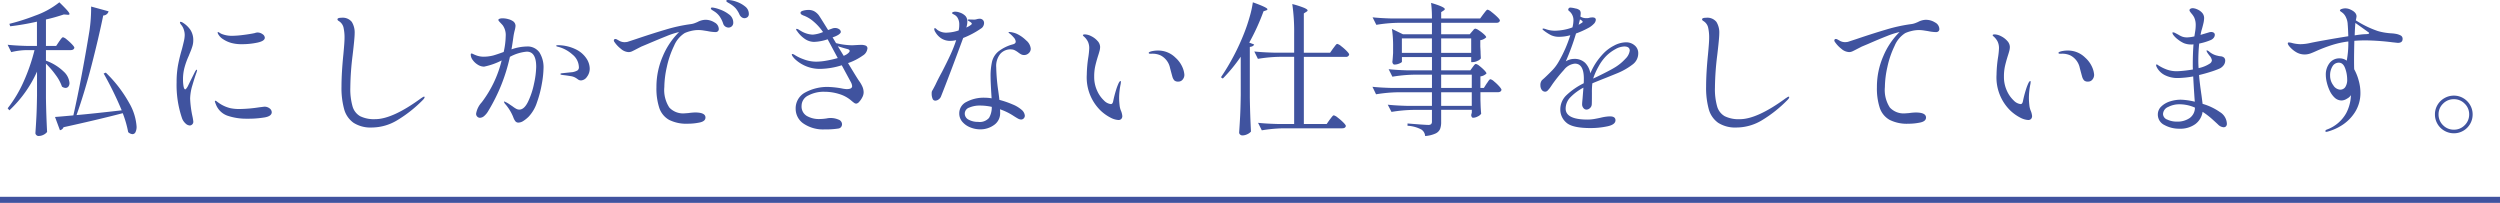
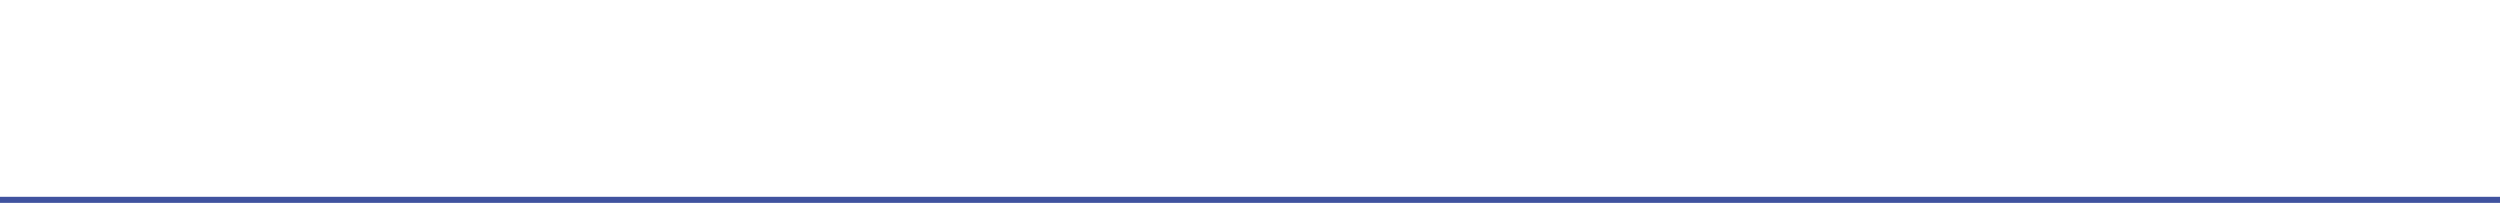
<svg xmlns="http://www.w3.org/2000/svg" width="415.5" height="33.712" viewBox="0 0 415.5 33.712">
  <g id="グループ_305" data-name="グループ 305" transform="translate(-960 -7480.288)">
-     <path id="パス_327" data-name="パス 327" d="M9.816-13.8q.072-.1.216-.3a2.456,2.456,0,0,1,.252-.312.3.3,0,0,1,.2-.108,1.553,1.553,0,0,1,.612.372,8.184,8.184,0,0,1,.864.792q.4.42.4.588-.1.384-.624.384h-4.1v1.752A8.246,8.246,0,0,1,10.6-8.8a2.9,2.9,0,0,1,.948,1.86.961.961,0,0,1-.18.612.593.593,0,0,1-.492.228,1.124,1.124,0,0,1-.576-.216,6.978,6.978,0,0,0-1.02-1.9,14.215,14.215,0,0,0-1.644-1.92v5.712q.048,2.976.192,5.64a1.624,1.624,0,0,1-.564.456,1.8,1.8,0,0,1-.876.216.482.482,0,0,1-.348-.156.459.459,0,0,1-.156-.324q.1-1.416.168-2.748t.1-3.492V-8.808A19.98,19.98,0,0,1,1.56-2.376l-.288-.336A20.678,20.678,0,0,0,3.924-7.14a30.776,30.776,0,0,0,1.812-5.244H4.368a11.659,11.659,0,0,0-2.5.336l-.6-1.224q1.32.144,3.192.192h1.68v-4.032a42.673,42.673,0,0,1-4.44.768l-.144-.408a35.076,35.076,0,0,0,4.3-1.368,13.737,13.737,0,0,0,4.008-2.208q.912.888,1.3,1.332t.384.612q0,.168-.36.12l-.576-.048a29.724,29.724,0,0,1-2.976.84v4.392h1.7Zm2.9,12.216q2.712-.24,7.512-.792a55.924,55.924,0,0,0-3-6.12l.36-.144A21.525,21.525,0,0,1,21.468-3.6,9.028,9.028,0,0,1,22.7.312a2.006,2.006,0,0,1-.18.936.562.562,0,0,1-.516.336,1.193,1.193,0,0,1-.7-.336A18.13,18.13,0,0,0,20.4-1.9Q16.44-.864,10.56.432a.8.8,0,0,1-.6.5L9.144-1.272q.7-.048,3.048-.264.7-3.072,1.416-6.888t1.248-7.1a25.931,25.931,0,0,0,.288-4.1l2.9.792a.871.871,0,0,1-.276.456.943.943,0,0,1-.612.24q-.768,3.744-1.944,8.3T12.72-1.584ZM31.536.144A1.126,1.126,0,0,1,30.8-.228,2.1,2.1,0,0,1,30.24-1.1a17.077,17.077,0,0,1-.888-5.928,15.623,15.623,0,0,1,.24-2.88,26.341,26.341,0,0,1,.648-2.64q.168-.648.312-1.272A4.9,4.9,0,0,0,30.7-14.9a2.824,2.824,0,0,0-.168-.936,2.2,2.2,0,0,0-.432-.768.856.856,0,0,1-.192-.36q0-.12.1-.12a.821.821,0,0,1,.384.144,4.218,4.218,0,0,1,1.26,1.2,3.119,3.119,0,0,1,.468,1.776,3.249,3.249,0,0,1-.144.936,9.286,9.286,0,0,1-.336.936q-.192.456-.24.6a12.77,12.77,0,0,0-.744,2.04,7.6,7.6,0,0,0-.24,1.9A6.655,6.655,0,0,0,30.5-6.4q.1.54.288.54.12,0,.408-.48l.432-.888.816-1.632q.168-.264.24-.264t.072.1l-.072.288q-.312.84-.7,2.172a8.319,8.319,0,0,0-.384,2.22,17.2,17.2,0,0,0,.408,3.072,7.175,7.175,0,0,1,.12.768.6.6,0,0,1-.192.48A.611.611,0,0,1,31.536.144Zm8.688-13.512A6.441,6.441,0,0,1,38.5-13.56a4.776,4.776,0,0,1-1.4-.624,2.337,2.337,0,0,1-.828-.84.737.737,0,0,1-.1-.288.064.064,0,0,1,.072-.072.593.593,0,0,1,.252.12,2.181,2.181,0,0,0,.348.192,4.555,4.555,0,0,0,1.728.312A15.851,15.851,0,0,0,40.4-14.9q1.164-.144,1.932-.312a1.544,1.544,0,0,1,.456-.1,1.409,1.409,0,0,1,.84.276.755.755,0,0,1,.384.588q0,.552-1.224.816A12.152,12.152,0,0,1,40.224-13.368Zm.84,12.384a9.715,9.715,0,0,1-3.24-.492,3.2,3.2,0,0,1-1.968-1.956,2,2,0,0,1-.144-.432.085.085,0,0,1,.1-.1.322.322,0,0,1,.18.084q.108.084.18.132a5.626,5.626,0,0,0,2.088,1.008,7.059,7.059,0,0,0,1.656.144A23.041,23.041,0,0,0,43.1-2.88l.816-.1a1.365,1.365,0,0,1,.9.288.815.815,0,0,1,.348.624q0,.648-1.14.864A16.48,16.48,0,0,1,41.064-.984ZM61.824.48a5.266,5.266,0,0,1-3.06-.78A4.08,4.08,0,0,1,57.2-2.556a13.3,13.3,0,0,1-.444-3.756q0-2.28.312-5.352.192-2.016.192-2.664a7.436,7.436,0,0,0-.18-1.86,1.733,1.733,0,0,0-.8-1.044q-.192-.12-.192-.264,0-.264.672-.264a1.92,1.92,0,0,1,1.716.7,3.358,3.358,0,0,1,.468,1.9q0,.792-.336,3.6a46.415,46.415,0,0,0-.384,5.4A10.434,10.434,0,0,0,58.6-3.012,2.732,2.732,0,0,0,59.856-1.4a5.208,5.208,0,0,0,2.5.492q2.88,0,7.632-3.48.048-.024.228-.144a.576.576,0,0,1,.276-.12q.072,0,.072.1,0,.168-.312.48A21.452,21.452,0,0,1,66.084-.768,8.256,8.256,0,0,1,61.824.48Zm25.7-13.464a2.419,2.419,0,0,1,2.124.972,4.632,4.632,0,0,1,.684,2.7,16.011,16.011,0,0,1-.264,2.448,18.558,18.558,0,0,1-.816,3.144,6.285,6.285,0,0,1-1.368,2.376A5.158,5.158,0,0,1,87-.624a1.575,1.575,0,0,1-.816.288.632.632,0,0,1-.54-.24,2.275,2.275,0,0,1-.3-.552q-.12-.312-.168-.408A7.672,7.672,0,0,0,84.024-3.36a.952.952,0,0,1-.264-.432q0-.048.072-.048a4.123,4.123,0,0,1,.936.528l.432.288a4.414,4.414,0,0,0,.624.408,1.065,1.065,0,0,0,.48.12q.816,0,1.452-1.3a12.793,12.793,0,0,0,1-3.012,14.234,14.234,0,0,0,.36-2.8q0-2.52-1.56-2.52a7.142,7.142,0,0,0-2.808.864,29.309,29.309,0,0,1-3.6,9,3.15,3.15,0,0,1-.672.828,1.1,1.1,0,0,1-.7.3.623.623,0,0,1-.456-.192.651.651,0,0,1-.192-.48,3.665,3.665,0,0,1,.936-1.9,18.867,18.867,0,0,0,3.312-6.96,11.314,11.314,0,0,1-2.928,1.032,1.962,1.962,0,0,1-1.02-.312,2.849,2.849,0,0,1-.852-.78,1.53,1.53,0,0,1-.336-.876q0-.216.12-.216a.818.818,0,0,1,.3.1q.2.1.324.144a3.5,3.5,0,0,0,1.392.288,6.637,6.637,0,0,0,1.584-.2q.648-.18,1.752-.588a12.825,12.825,0,0,0,.336-2.616,2.788,2.788,0,0,0-.5-1.824q-.168-.192-.444-.48t-.276-.384q0-.144.2-.216a1.571,1.571,0,0,1,.516-.072,3.5,3.5,0,0,1,.96.144,2.44,2.44,0,0,1,.792.36.954.954,0,0,1,.384.768,4.036,4.036,0,0,1-.144.768q-.12.48-.192.936-.168,1.248-.336,2.184A8.132,8.132,0,0,1,87.528-12.984Zm5.208-.216a6.874,6.874,0,0,1,3.036.72,4.42,4.42,0,0,1,1.716,1.512,3.123,3.123,0,0,1,.528,1.608,2.221,2.221,0,0,1-.468,1.428,1.286,1.286,0,0,1-.972.588.86.86,0,0,1-.528-.18,3.352,3.352,0,0,0-.288-.2,2.176,2.176,0,0,0-.912-.336q-.576-.1-1.368-.192-.336-.048-.336-.144,0-.12.288-.144,1.56-.168,1.632-.168a2.607,2.607,0,0,0,.9-.288.614.614,0,0,0,.252-.552,2.8,2.8,0,0,0-1.08-2.112,5.671,5.671,0,0,0-2.472-1.3q-.216-.048-.216-.144T92.736-13.2Zm24.5-4.224a2.817,2.817,0,0,1,1.524.444,1.268,1.268,0,0,1,.708,1.068.49.49,0,0,1-.156.4.592.592,0,0,1-.4.132,7.227,7.227,0,0,1-1.344-.168l-.648-.1a5.538,5.538,0,0,0-.792-.072,5.222,5.222,0,0,0-1.38.18,5.638,5.638,0,0,0-.948.324,4.58,4.58,0,0,0-1.764,2.112,15.306,15.306,0,0,0-1.2,3.5,16,16,0,0,0-.42,3.36,5.311,5.311,0,0,0,.828,3.4,3.113,3.113,0,0,0,2.508.972l.672-.048a9.017,9.017,0,0,1,1.1-.1q1.728,0,1.728.84,0,.624-.972.828a9.5,9.5,0,0,1-1.956.2A6.363,6.363,0,0,1,111.2-.792a3.584,3.584,0,0,1-1.62-1.968,10.316,10.316,0,0,1-.48-3.456,12.739,12.739,0,0,1,1.068-5.172,12.24,12.24,0,0,1,2.7-4l-.192.048a13,13,0,0,0-1.908.636q-1.236.492-3.156,1.308l-1.032.432q-.192.1-.84.432-.456.24-.72.36a1.319,1.319,0,0,1-.552.12,2.1,2.1,0,0,1-1.284-.552,4.907,4.907,0,0,1-1.044-1.1.528.528,0,0,1-.12-.288.23.23,0,0,1,.072-.168.23.23,0,0,1,.168-.072.636.636,0,0,1,.312.1q.048.024.408.228a1.778,1.778,0,0,0,.888.2,2.88,2.88,0,0,0,.408-.048l1.464-.48q2.688-.912,4.932-1.572a26.646,26.646,0,0,1,4.14-.9,2.97,2.97,0,0,0,.7-.18q.336-.132.432-.18A2.951,2.951,0,0,1,117.24-17.424Zm6.48-.264a.788.788,0,0,1-.444-.156,1.114,1.114,0,0,1-.372-.468,4.194,4.194,0,0,0-.612-1,3.993,3.993,0,0,0-.9-.732q-.144-.1-.3-.18a1.9,1.9,0,0,1-.264-.168.233.233,0,0,1-.108-.18q0-.144.288-.144a4.5,4.5,0,0,1,1.356.276,4.617,4.617,0,0,1,1.464.792,1.526,1.526,0,0,1,.636,1.212.669.669,0,0,1-.228.576A.848.848,0,0,1,123.72-17.688Zm-2.64,1.56a.994.994,0,0,1-.5-.156.9.9,0,0,1-.384-.516,4.7,4.7,0,0,0-.588-1.188,3.168,3.168,0,0,0-.924-.852q-.072-.048-.228-.144a1.291,1.291,0,0,1-.228-.168.207.207,0,0,1-.072-.144q0-.168.24-.168a4.938,4.938,0,0,1,1.14.288,5.511,5.511,0,0,1,1.608.84,1.658,1.658,0,0,1,.732,1.368.8.8,0,0,1-.24.624A.8.8,0,0,1,121.08-16.128Zm23.088,3.5a1.548,1.548,0,0,1-.768,1.152,9.482,9.482,0,0,1-2.448,1.248q1.56,2.592,1.824,2.952a5.235,5.235,0,0,1,.588,1.02,2.437,2.437,0,0,1,.18.924,1.79,1.79,0,0,1-.228.8,3.13,3.13,0,0,1-.516.744.779.779,0,0,1-.48.3.645.645,0,0,1-.36-.132q-.192-.132-.5-.4a5.539,5.539,0,0,0-2.028-1.08,8.2,8.2,0,0,0-2.388-.36,5.439,5.439,0,0,0-2.712.624,1.9,1.9,0,0,0-1.1,1.7,1.817,1.817,0,0,0,.864,1.692,4,4,0,0,0,2.088.516,8.582,8.582,0,0,0,1.2-.1,3.164,3.164,0,0,1,.6-.072,3.344,3.344,0,0,1,1.38.264.835.835,0,0,1,.588.768.75.75,0,0,1-.156.468.693.693,0,0,1-.468.252,13.623,13.623,0,0,1-2.28.144,5.788,5.788,0,0,1-3.588-1.032,2.967,2.967,0,0,1-1.212-2.376,2.973,2.973,0,0,1,1.572-2.724,7.69,7.69,0,0,1,3.948-.924,15.355,15.355,0,0,1,2.112.24,5.056,5.056,0,0,0,.84.12q.912,0,.912-.5a1.663,1.663,0,0,0-.216-.672L139.9-9.864a12.485,12.485,0,0,1-3.552.6,6,6,0,0,1-4.128-1.536,3.123,3.123,0,0,1-.444-.492.785.785,0,0,1-.18-.372q0-.072.1-.072a.817.817,0,0,1,.36.144,6.948,6.948,0,0,0,1.44.708,5.92,5.92,0,0,0,2.208.42,9.92,9.92,0,0,0,1.644-.168,17.473,17.473,0,0,0,1.884-.432l-1.392-2.592-.288-.528a7.6,7.6,0,0,1-2.232.432,2.724,2.724,0,0,1-1.5-.456,4.849,4.849,0,0,1-1.284-1.248q-.048-.072-.132-.18a.322.322,0,0,1-.084-.18.085.085,0,0,1,.1-.1.845.845,0,0,1,.372.156q.252.156.3.18a4.106,4.106,0,0,0,1.968.624,5.326,5.326,0,0,0,1.728-.432,8.939,8.939,0,0,0-1.68-1.836,5.445,5.445,0,0,0-1.416-.852,1.975,1.975,0,0,1-.468-.216.344.344,0,0,1-.18-.288q0-.24.444-.36a3.264,3.264,0,0,1,.852-.12,1.973,1.973,0,0,1,1,.228,2.553,2.553,0,0,1,.708.612q.144.168,1.584,2.5l.72-.264a1.223,1.223,0,0,1,.432-.072,1.119,1.119,0,0,1,.684.2.565.565,0,0,1,.276.444q0,.216-.432.5a4.287,4.287,0,0,1-.936.408l.576.96a11.988,11.988,0,0,0,2.688.36l.84-.048.552-.024a2.168,2.168,0,0,1,.864.132A.491.491,0,0,1,144.168-12.624Zm-3.5.984q.552-.36.552-.6,0-.216-.36-.312-.84-.216-1.608-.48l.984,1.608Zm22.44-4.368A14.518,14.518,0,0,1,160.08-14.4q-.888,2.424-1.956,5.244t-1.74,4.5a1.089,1.089,0,0,1-.4.48.947.947,0,0,1-.54.192.479.479,0,0,1-.456-.336,2.139,2.139,0,0,1-.144-.84,1.189,1.189,0,0,1,.036-.36,1.841,1.841,0,0,1,.156-.288q.264-.48.456-.864.432-.936,1.056-2.064.84-1.632,1.4-2.844a22.112,22.112,0,0,0,.972-2.46,4.46,4.46,0,0,1-.912.12,2.7,2.7,0,0,1-1.632-.456,3.147,3.147,0,0,1-.936-1.032.915.915,0,0,1-.168-.48q0-.144.12-.144.1,0,.336.24a2.451,2.451,0,0,0,1.728.5,6.605,6.605,0,0,0,1.872-.36,4.108,4.108,0,0,0,.1-.936,2.134,2.134,0,0,0-.312-1.224,1.411,1.411,0,0,0-.54-.468q-.348-.18-.348-.252,0-.1.156-.168a.882.882,0,0,1,.372-.072,1.987,1.987,0,0,1,.672.12,2.312,2.312,0,0,1,1.032.6,1.342,1.342,0,0,1,.312.912,3.324,3.324,0,0,1-.168,1.008l.432-.216q.192-.12.336-.228t.144-.2q0-.1-.216-.264a2.219,2.219,0,0,0-.276-.168q-.18-.1-.18-.168,0-.1.216-.1l.864.024a1.587,1.587,0,0,0,.42-.072,1.711,1.711,0,0,1,.468-.072.73.73,0,0,1,.54.2.7.7,0,0,1,.2.516,1.065,1.065,0,0,1-.12.48A.978.978,0,0,1,163.1-16.008Zm4.92,3.5a2.287,2.287,0,0,0-1.764.744,3.2,3.2,0,0,0-.684,2.232,32.178,32.178,0,0,0,.336,3.912q.144,1.008.192,1.512a15.374,15.374,0,0,1,2.2.756,5.257,5.257,0,0,1,1.5.9,1.462,1.462,0,0,1,.528.96.644.644,0,0,1-.18.456.585.585,0,0,1-.444.192,1.088,1.088,0,0,1-.492-.144q-.276-.144-.756-.456a9.8,9.8,0,0,0-2.256-1.1,5.354,5.354,0,0,1,.024.6,2.353,2.353,0,0,1-1,2,3.844,3.844,0,0,1-2.34.732,4.3,4.3,0,0,1-1.62-.324,3.365,3.365,0,0,1-1.32-.924,2.1,2.1,0,0,1-.516-1.416,2.106,2.106,0,0,1,1.224-1.908,6.071,6.071,0,0,1,3-.684,7,7,0,0,1,1.152.1q-.168-2.64-.168-3.528a10.74,10.74,0,0,1,.252-2.616,3.215,3.215,0,0,1,1.044-1.644,6.819,6.819,0,0,1,2.424-1.188q.456-.12.456-.456a1.176,1.176,0,0,0-.348-.7,4.233,4.233,0,0,0-.708-.672q-.144-.12-.144-.168t.168-.048a2.637,2.637,0,0,1,.552.084,3.36,3.36,0,0,1,.624.2A5.58,5.58,0,0,1,170.544-14a2.021,2.021,0,0,1,.768,1.38.981.981,0,0,1-.336.744,1.1,1.1,0,0,1-.768.312,1.058,1.058,0,0,1-.48-.108,3.441,3.441,0,0,1-.528-.348,4.033,4.033,0,0,0-.588-.36A1.354,1.354,0,0,0,168.024-12.5ZM162.552-.456a2.051,2.051,0,0,0,1.824-.66,3.466,3.466,0,0,0,.456-1.836,9.17,9.17,0,0,0-1.92-.216,4.422,4.422,0,0,0-1.824.336,1.066,1.066,0,0,0-.744.984A1.125,1.125,0,0,0,161-.816,3.184,3.184,0,0,0,162.552-.456ZM185.88-.768a3.139,3.139,0,0,1-1.248-.36,7.2,7.2,0,0,1-1.68-1.176,7.688,7.688,0,0,1-2.328-6,20.378,20.378,0,0,1,.264-2.952,12.952,12.952,0,0,0,.144-1.44,2.586,2.586,0,0,0-.2-1.044,2.776,2.776,0,0,0-.708-.924q-.144-.12-.144-.192t.1-.108a.544.544,0,0,1,.192-.036,2.533,2.533,0,0,1,1.092.3,3.313,3.313,0,0,1,1.044.792,1.512,1.512,0,0,1,.432,1,2.724,2.724,0,0,1-.108.708q-.108.4-.252.828-.312,1.008-.468,1.728a8,8,0,0,0-.156,1.68,5.422,5.422,0,0,0,.492,2.34A5.012,5.012,0,0,0,183.492-4a1.875,1.875,0,0,0,1.14.588q.288,0,.384-.5a18.7,18.7,0,0,1,.468-1.824,8.735,8.735,0,0,1,.4-1.08,1.538,1.538,0,0,1,.168-.3q.1-.132.168-.132t.072.144a2.881,2.881,0,0,1-.048.408A11.685,11.685,0,0,0,186-4.464q0,.36.024.684t.048.516a3.163,3.163,0,0,0,.264,1.032,3.085,3.085,0,0,1,.192.792.693.693,0,0,1-.168.492A.624.624,0,0,1,185.88-.768Zm9.96-6.384a.891.891,0,0,1-.66-.192,1.5,1.5,0,0,1-.3-.528q-.024-.048-.42-1.548a3.031,3.031,0,0,0-1.548-2.076,3.238,3.238,0,0,0-1.488-.288h-.288q-.216,0-.216-.144,0-.1.24-.192a2.377,2.377,0,0,1,.468-.12,4.372,4.372,0,0,1,.828-.072,4.049,4.049,0,0,1,2.9,1.176,4.581,4.581,0,0,1,1.176,1.62,3.758,3.758,0,0,1,.312,1.236,1.224,1.224,0,0,1-.276.78A.888.888,0,0,1,195.84-7.152Zm10.368-4.128a26.731,26.731,0,0,1-2.976,3.624l-.312-.216a37.447,37.447,0,0,0,3.864-7.344,27.044,27.044,0,0,0,.888-2.628,16.62,16.62,0,0,0,.552-2.484q2.424.864,2.424,1.152,0,.12-.216.192L210-18.84a36.194,36.194,0,0,1-2.376,5.208l.816.312q-.12.336-.72.408v8.424q.048,2.976.192,5.64a1.754,1.754,0,0,1-.612.444,1.885,1.885,0,0,1-.828.2.544.544,0,0,1-.36-.144.432.432,0,0,1-.168-.336q.1-1.416.168-2.748t.1-3.492Zm15.36-1.392q.12-.144.24-.312a3.28,3.28,0,0,1,.24-.3.323.323,0,0,1,.216-.132,1.685,1.685,0,0,1,.636.372,7.991,7.991,0,0,1,.912.8q.42.432.42.6a.515.515,0,0,1-.576.384H216.7V-.1h3.792l.5-.72q.1-.12.252-.324a3.189,3.189,0,0,1,.252-.3.277.277,0,0,1,.192-.1,1.685,1.685,0,0,1,.636.372,8.871,8.871,0,0,1,.924.8q.432.432.432.6-.072.384-.6.384h-9.768a24.319,24.319,0,0,0-3.6.336l-.624-1.248q1.32.144,3.192.192h2.808v-11.16h-2.424a24.318,24.318,0,0,0-3.6.336l-.6-1.224q1.32.144,3.192.192h3.432V-15.12a31.4,31.4,0,0,0-.312-4.92,15.379,15.379,0,0,1,1.98.636q.564.252.564.42,0,.12-.216.24l-.408.264v6.528h4.368Zm23.184,3.12.18-.24a1.381,1.381,0,0,1,.192-.216.272.272,0,0,1,.18-.072,1.419,1.419,0,0,1,.576.324,6.788,6.788,0,0,1,.8.708q.372.384.372.552a1.749,1.749,0,0,1-1.008.48V-6.1h.576l.456-.72q.1-.12.228-.324a1.9,1.9,0,0,1,.228-.3.277.277,0,0,1,.192-.1,1.49,1.49,0,0,1,.6.372,7.27,7.27,0,0,1,.84.8q.384.432.384.6-.1.384-.6.384h-2.9v1.248l.024.744q.024.84.1,1.584a1.33,1.33,0,0,1-.552.444,1.719,1.719,0,0,1-.792.228.255.255,0,0,1-.228-.144.655.655,0,0,1-.084-.336l.1-.384v-.456H239.52V-.432a3.146,3.146,0,0,1-.18,1.164,1.516,1.516,0,0,1-.756.744,5.018,5.018,0,0,1-1.728.42,1.392,1.392,0,0,0-.624-1.08,5.455,5.455,0,0,0-2.3-.624V-.192q2.88.24,3.432.24a.7.7,0,0,0,.492-.132.614.614,0,0,0,.132-.444v-1.92h-3.12a24.319,24.319,0,0,0-3.6.336l-.624-1.2q1.32.144,3.192.192h4.152V-5.376H232.3a24.319,24.319,0,0,0-3.6.336l-.6-1.248q1.32.144,3.192.192h6.7V-8.3h-2.976a24.319,24.319,0,0,0-3.6.336l-.624-1.248q1.32.144,3.192.192h4.008v-2.208h-4.992v.768q0,.12-.42.3a2.091,2.091,0,0,1-.828.18.282.282,0,0,1-.24-.144.592.592,0,0,1-.1-.336q.048-.288.12-1.44v-.984a18.84,18.84,0,0,0-.192-3.024l1.824.888h4.824v-1.9h-5.64a24.319,24.319,0,0,0-3.6.336l-.624-1.248q1.32.144,3.192.192h6.672a19.974,19.974,0,0,0-.144-2.592q2.28.672,2.28,1.032,0,.12-.192.24l-.408.264v1.056H246l.528-.72q.1-.12.252-.324a3.242,3.242,0,0,1,.264-.312.3.3,0,0,1,.2-.108,1.738,1.738,0,0,1,.648.384,10.368,10.368,0,0,1,.948.816q.444.432.444.6-.072.384-.576.384H239.52v1.9h4.752l.384-.456q.072-.072.24-.276a.448.448,0,0,1,.312-.2,1.556,1.556,0,0,1,.588.288,6.488,6.488,0,0,1,.828.636q.384.348.384.516a1.722,1.722,0,0,1-.984.48v1.056l.048.864q0,.336.048,1.1a1.172,1.172,0,0,1-.54.408,1.866,1.866,0,0,1-.8.216h-.264v-.84H239.52v2.208h4.848Zm-11.76-4.776v2.4h4.992v-2.4Zm11.52,2.4v-2.4H239.52v2.4Zm.1,3.624H239.52V-6.1h5.088ZM239.52-3.12h5.088V-5.376H239.52Zm30.744-10.56a2.146,2.146,0,0,1,1.4.5,1.653,1.653,0,0,1,.612,1.344A2.285,2.285,0,0,1,271.344-10,11.086,11.086,0,0,1,268.8-8.544l-1.776.72q-1.776.7-2.376.96a12.411,12.411,0,0,0-.072,1.584q0,1.7-.024,1.92a.883.883,0,0,1-.3.612.861.861,0,0,1-.588.252.638.638,0,0,1-.5-.264.922.922,0,0,1-.216-.6q0-.264.072-.936l.144-1.848a8.646,8.646,0,0,0-2.172,1.608,2.687,2.687,0,0,0-.78,1.872q0,1.824,3.648,1.824a6.855,6.855,0,0,0,1.128-.1q.576-.1,1.08-.216a7.3,7.3,0,0,1,1.488-.216q.936,0,.936.648,0,.72-1.344,1.008a13.37,13.37,0,0,1-2.808.288q-3,0-4.008-.9a2.835,2.835,0,0,1-1.008-2.2,3.244,3.244,0,0,1,1.02-2.364,11.648,11.648,0,0,1,2.868-1.98q.024-.264.024-.744,0-2.52-1.488-2.52A2.6,2.6,0,0,0,259.932-9.1,25.236,25.236,0,0,0,258.1-6.84q-.072.1-.336.492a4.2,4.2,0,0,1-.5.636.656.656,0,0,1-.408.24.712.712,0,0,1-.624-.312,1.274,1.274,0,0,1-.216-.744,1.241,1.241,0,0,1,.264-.864l.432-.384q.768-.72,1.32-1.3a6.915,6.915,0,0,0,.984-1.32,21.5,21.5,0,0,0,1.968-4.464,6.785,6.785,0,0,1-1.848.264,3.1,3.1,0,0,1-1.344-.264,7.56,7.56,0,0,1-1.32-.864.193.193,0,0,1-.1-.144q0-.1.12-.1a1.4,1.4,0,0,1,.336.072,4.609,4.609,0,0,0,1.632.288,9.191,9.191,0,0,0,1.2-.108,8.218,8.218,0,0,0,1.68-.444,4.936,4.936,0,0,0,.168-1.176,1.91,1.91,0,0,0-.744-1.56.26.26,0,0,1-.12-.192.343.343,0,0,1,.384-.36,4.312,4.312,0,0,1,.816.144,1.388,1.388,0,0,1,.744.336.853.853,0,0,1,.12.528,3.894,3.894,0,0,1-.048.48,1.793,1.793,0,0,0,1.032.264,1.344,1.344,0,0,0,.5-.072,2.442,2.442,0,0,1,.48-.048q.552,0,.552.408a1.073,1.073,0,0,1-.372.7,3.574,3.574,0,0,1-.924.672,14.406,14.406,0,0,1-1.992.888,40.228,40.228,0,0,1-1.7,4.632,2.7,2.7,0,0,1,1.368-.408,2.508,2.508,0,0,1,1.836.648,3.258,3.258,0,0,1,.876,1.752,10.971,10.971,0,0,1,.936-1.764,11.879,11.879,0,0,1,1.224-1.524,6.589,6.589,0,0,1,1.776-1.32A4.358,4.358,0,0,1,270.264-13.68Zm-7.68-3.816q0,.072-.216.888a1.6,1.6,0,0,0,.288-.156,1.751,1.751,0,0,1,.216-.132q.168-.1.168-.192t-.192-.24Zm5.64,8.088a7.866,7.866,0,0,0,1.908-1.524,2.341,2.341,0,0,0,.732-1.356q0-.7-.912-.7a3.2,3.2,0,0,0-1.488.456,6.776,6.776,0,0,0-1.56,1.176,7.691,7.691,0,0,0-1.248,1.74,10.93,10.93,0,0,0-.864,1.932v.024L265.1-7.8l.5-.24Q267.552-9,268.224-9.408ZM288.624.48a5.266,5.266,0,0,1-3.06-.78A4.079,4.079,0,0,1,284-2.556a13.3,13.3,0,0,1-.444-3.756q0-2.28.312-5.352.192-2.016.192-2.664a7.435,7.435,0,0,0-.18-1.86,1.733,1.733,0,0,0-.8-1.044q-.192-.12-.192-.264,0-.264.672-.264a1.92,1.92,0,0,1,1.716.7,3.358,3.358,0,0,1,.468,1.9q0,.792-.336,3.6a46.413,46.413,0,0,0-.384,5.4,10.434,10.434,0,0,0,.372,3.156,2.732,2.732,0,0,0,1.26,1.608,5.208,5.208,0,0,0,2.5.492q2.88,0,7.632-3.48.048-.024.228-.144a.577.577,0,0,1,.276-.12q.072,0,.072.1,0,.168-.312.48a21.452,21.452,0,0,1-4.164,3.312A8.255,8.255,0,0,1,288.624.48Zm31.464-17.9a2.817,2.817,0,0,1,1.524.444,1.268,1.268,0,0,1,.708,1.068.49.49,0,0,1-.156.4.592.592,0,0,1-.4.132,7.228,7.228,0,0,1-1.344-.168l-.648-.1a5.538,5.538,0,0,0-.792-.072,5.222,5.222,0,0,0-1.38.18,5.638,5.638,0,0,0-.948.324,4.58,4.58,0,0,0-1.764,2.112,15.307,15.307,0,0,0-1.2,3.5,16,16,0,0,0-.42,3.36,5.311,5.311,0,0,0,.828,3.4,3.113,3.113,0,0,0,2.508.972l.672-.048a9.017,9.017,0,0,1,1.1-.1q1.728,0,1.728.84,0,.624-.972.828a9.5,9.5,0,0,1-1.956.2,6.363,6.363,0,0,1-3.132-.648,3.584,3.584,0,0,1-1.62-1.968,10.315,10.315,0,0,1-.48-3.456,12.739,12.739,0,0,1,1.068-5.172,12.24,12.24,0,0,1,2.7-4l-.192.048a13.652,13.652,0,0,0-1.908.624q-1.236.48-3.156,1.32l-1.032.432q-.192.1-.84.432-.456.24-.72.36a1.319,1.319,0,0,1-.552.12,2.1,2.1,0,0,1-1.284-.552,4.907,4.907,0,0,1-1.044-1.1.528.528,0,0,1-.12-.288.23.23,0,0,1,.072-.168.23.23,0,0,1,.168-.072.636.636,0,0,1,.312.1q.048.024.408.228a1.778,1.778,0,0,0,.888.2,2.88,2.88,0,0,0,.408-.048l1.464-.48q2.688-.912,4.932-1.572a26.646,26.646,0,0,1,4.14-.9,2.97,2.97,0,0,0,.7-.18q.336-.132.432-.18A2.951,2.951,0,0,1,320.088-17.424ZM337.08-.768a3.138,3.138,0,0,1-1.248-.36,7.2,7.2,0,0,1-1.68-1.176,7.688,7.688,0,0,1-2.328-6,20.38,20.38,0,0,1,.264-2.952,12.955,12.955,0,0,0,.144-1.44,2.586,2.586,0,0,0-.2-1.044,2.777,2.777,0,0,0-.708-.924q-.144-.12-.144-.192t.1-.108a.544.544,0,0,1,.192-.036,2.533,2.533,0,0,1,1.092.3,3.313,3.313,0,0,1,1.044.792,1.512,1.512,0,0,1,.432,1,2.725,2.725,0,0,1-.108.708q-.108.4-.252.828-.312,1.008-.468,1.728a8,8,0,0,0-.156,1.68,5.422,5.422,0,0,0,.492,2.34A5.012,5.012,0,0,0,334.692-4a1.875,1.875,0,0,0,1.14.588q.288,0,.384-.5a18.708,18.708,0,0,1,.468-1.824,8.733,8.733,0,0,1,.4-1.08,1.538,1.538,0,0,1,.168-.3q.1-.132.168-.132t.072.144a2.879,2.879,0,0,1-.048.408,11.684,11.684,0,0,0-.24,2.232q0,.36.024.684t.048.516a3.163,3.163,0,0,0,.264,1.032,3.085,3.085,0,0,1,.192.792.693.693,0,0,1-.168.492A.624.624,0,0,1,337.08-.768Zm9.96-6.384a.891.891,0,0,1-.66-.192,1.5,1.5,0,0,1-.3-.528q-.024-.048-.42-1.548a3.031,3.031,0,0,0-1.548-2.076,3.238,3.238,0,0,0-1.488-.288h-.288q-.216,0-.216-.144,0-.1.24-.192a2.376,2.376,0,0,1,.468-.12,4.373,4.373,0,0,1,.828-.072,4.049,4.049,0,0,1,2.9,1.176,4.581,4.581,0,0,1,1.176,1.62,3.757,3.757,0,0,1,.312,1.236,1.224,1.224,0,0,1-.276.78A.888.888,0,0,1,347.04-7.152Zm19.032,3.7a9.641,9.641,0,0,1,2.88,1.368,2.364,2.364,0,0,1,1.152,1.9.6.6,0,0,1-.168.492.572.572,0,0,1-.36.132,1.458,1.458,0,0,1-.936-.456q-.12-.12-.9-.828a13.015,13.015,0,0,0-1.668-1.284,3.1,3.1,0,0,1-1.224,2.052,4.246,4.246,0,0,1-2.616.756,5.061,5.061,0,0,1-2.5-.612,1.906,1.906,0,0,1-1.1-1.74,1.812,1.812,0,0,1,.588-1.356,3.669,3.669,0,0,1,1.464-.84,5.84,5.84,0,0,1,1.764-.276,11.31,11.31,0,0,1,2.328.336l-.048-.6q-.168-2.52-.216-3.6a16.194,16.194,0,0,1-2.52.264,4.666,4.666,0,0,1-2.22-.492,3.056,3.056,0,0,1-1.356-1.38.933.933,0,0,1-.072-.264q0-.12.1-.12a.3.3,0,0,1,.168.072,1.084,1.084,0,0,0,.144.1A6.85,6.85,0,0,0,360-9.2a4.719,4.719,0,0,0,1.8.324q.336,0,1.08-.072t1.584-.216q-.024-.24-.024-.648,0-2.064.12-3.528a2.175,2.175,0,0,1-.384.024,3.265,3.265,0,0,1-1.2-.216,4.513,4.513,0,0,1-.984-.6,3.809,3.809,0,0,1-.768-.744.907.907,0,0,1-.168-.36.085.085,0,0,1,.1-.1.93.93,0,0,1,.384.12l.5.264a3.515,3.515,0,0,0,.7.348,2.457,2.457,0,0,0,.792.108,6.3,6.3,0,0,0,1.176-.168q.024-.168.12-.756a6.937,6.937,0,0,0,.1-1.116,2.975,2.975,0,0,0-.264-1.3,3.251,3.251,0,0,0-.456-.648,3.378,3.378,0,0,1-.216-.288.467.467,0,0,1-.1-.24.279.279,0,0,1,.156-.24.745.745,0,0,1,.4-.1,2.1,2.1,0,0,1,.7.18,2.307,2.307,0,0,1,.816.552,1.307,1.307,0,0,1,.36.948,4.462,4.462,0,0,1-.144.948q-.144.612-.312,1.14l-.144.672,1.368-.408a1.292,1.292,0,0,1,.408-.072.726.726,0,0,1,.432.12.413.413,0,0,1,.168.36.8.8,0,0,1-.18.48,1.234,1.234,0,0,1-.516.384,9.953,9.953,0,0,1-1.9.576q-.144,1.44-.144,2.928,0,.48.048,1.152a5.361,5.361,0,0,0,1.848-.744.718.718,0,0,0,.36-.552,1.539,1.539,0,0,0-.432-.816q-.048-.072-.132-.18a2.29,2.29,0,0,1-.156-.228.907.907,0,0,1-.168-.36.064.064,0,0,1,.072-.072,1.149,1.149,0,0,1,.432.264,3.06,3.06,0,0,0,1.3.624,3.06,3.06,0,0,0,.552.1.959.959,0,0,1,.576.24.685.685,0,0,1,.168.5,1.29,1.29,0,0,1-.24.72,1.787,1.787,0,0,1-.744.6,14.384,14.384,0,0,1-1.416.516q-.936.3-1.944.54.072,1.08.408,3.384ZM361.776-.5a3.563,3.563,0,0,0,2.16-.6,2.135,2.135,0,0,0,.864-1.728,6.4,6.4,0,0,0-2.568-.552,4.014,4.014,0,0,0-1.884.444,1.333,1.333,0,0,0-.852,1.188,1.023,1.023,0,0,0,.708.912A3.62,3.62,0,0,0,361.776-.5ZM398.112-15.1a2.8,2.8,0,0,1,.912.3.617.617,0,0,1,.288.564q0,.648-.792.648-.024,0-.936-.1a39.651,39.651,0,0,0-4.392-.312q-.984,0-1.9.072-.048,2.064-.048,3.144,0,1.152.024,1.584a8.255,8.255,0,0,1,.756,1.908A7.447,7.447,0,0,1,392.3-5.4a5.924,5.924,0,0,1-.936,3.384A7.055,7.055,0,0,1,389.184.132a8.529,8.529,0,0,1-2.3,1.02,1.017,1.017,0,0,1-.24.048q-.168,0-.168-.12,0-.168.264-.264a6.042,6.042,0,0,0,3.2-2.724,6.885,6.885,0,0,0,.78-2.868V-4.9a1.572,1.572,0,0,1-.636.576,1.788,1.788,0,0,1-.876.312A1.7,1.7,0,0,1,388-4.5a3.726,3.726,0,0,1-.828-1.188,7.139,7.139,0,0,1-.456-1.32,5.459,5.459,0,0,1-.168-1.272,3.1,3.1,0,0,1,.612-1.932,2.033,2.033,0,0,1,1.716-.8,1.917,1.917,0,0,1,1.152.384,16.092,16.092,0,0,0,.264-3.192,15.367,15.367,0,0,0-2.628.564,25.336,25.336,0,0,0-2.8,1.068q-.528.24-.936.384a2.806,2.806,0,0,1-.936.144,2.728,2.728,0,0,1-1.368-.384,4.4,4.4,0,0,1-.96-.768q-.432-.456-.432-.7,0-.144.168-.144a2.446,2.446,0,0,1,.648.12,6.4,6.4,0,0,0,1.248.168,7.724,7.724,0,0,0,1.728-.216q.912-.192,2.748-.516t3.516-.588q-.048-1.416-.1-1.968a2.893,2.893,0,0,0-.264-1.116,2.068,2.068,0,0,0-.5-.732,3.618,3.618,0,0,0-.348-.264q-.18-.12-.18-.192,0-.168.3-.264a1.923,1.923,0,0,1,.588-.1,1.952,1.952,0,0,1,.84.192q1.032.456,1.032,1.152a5.429,5.429,0,0,1-.12.648,16.559,16.559,0,0,0,3.648,1.776,9.633,9.633,0,0,0,1.248.276q.576.084,1.008.108A5.983,5.983,0,0,1,398.112-15.1Zm-5.16.072q.12,0,.348-.012a1.378,1.378,0,0,0,.336-.048q.108-.036.108-.108,0-.1-.156-.192a1.283,1.283,0,0,1-.2-.144l-1.92-1.368q-.072.672-.12,2.064Q392.424-15,392.952-15.024Zm-4.008,9.216a1.012,1.012,0,0,0,.828-.408A2.181,2.181,0,0,0,390.1-7.56a5.32,5.32,0,0,0-.336-1.8q-.336-.936-1.056-.936a1.2,1.2,0,0,0-1.044.6,2.833,2.833,0,0,0-.4,1.584,2.636,2.636,0,0,0,.528,1.572A1.459,1.459,0,0,0,388.944-5.808ZM407.832,1.44a3.107,3.107,0,0,1-1.572-.42,3.089,3.089,0,0,1-1.152-1.14,3.087,3.087,0,0,1-.42-1.584,3.043,3.043,0,0,1,.42-1.56A3.089,3.089,0,0,1,406.26-4.4a3.107,3.107,0,0,1,1.572-.42,3.043,3.043,0,0,1,1.56.42,3.116,3.116,0,0,1,1.14,1.14,3.043,3.043,0,0,1,.42,1.56,3.087,3.087,0,0,1-.42,1.584,3.116,3.116,0,0,1-1.14,1.14A3.043,3.043,0,0,1,407.832,1.44Zm0-.6a2.452,2.452,0,0,0,1.8-.744,2.452,2.452,0,0,0,.744-1.8,2.424,2.424,0,0,0-.744-1.776,2.452,2.452,0,0,0-1.8-.744,2.452,2.452,0,0,0-1.8.744,2.424,2.424,0,0,0-.744,1.776,2.452,2.452,0,0,0,.744,1.8A2.452,2.452,0,0,0,407.832.84Z" transform="translate(960 7501)" fill="#40539f" />
    <path id="線_44" data-name="線 44" d="M415.5.5H0v-1H415.5Z" transform="translate(960 7513.5)" fill="#40539f" />
  </g>
</svg>